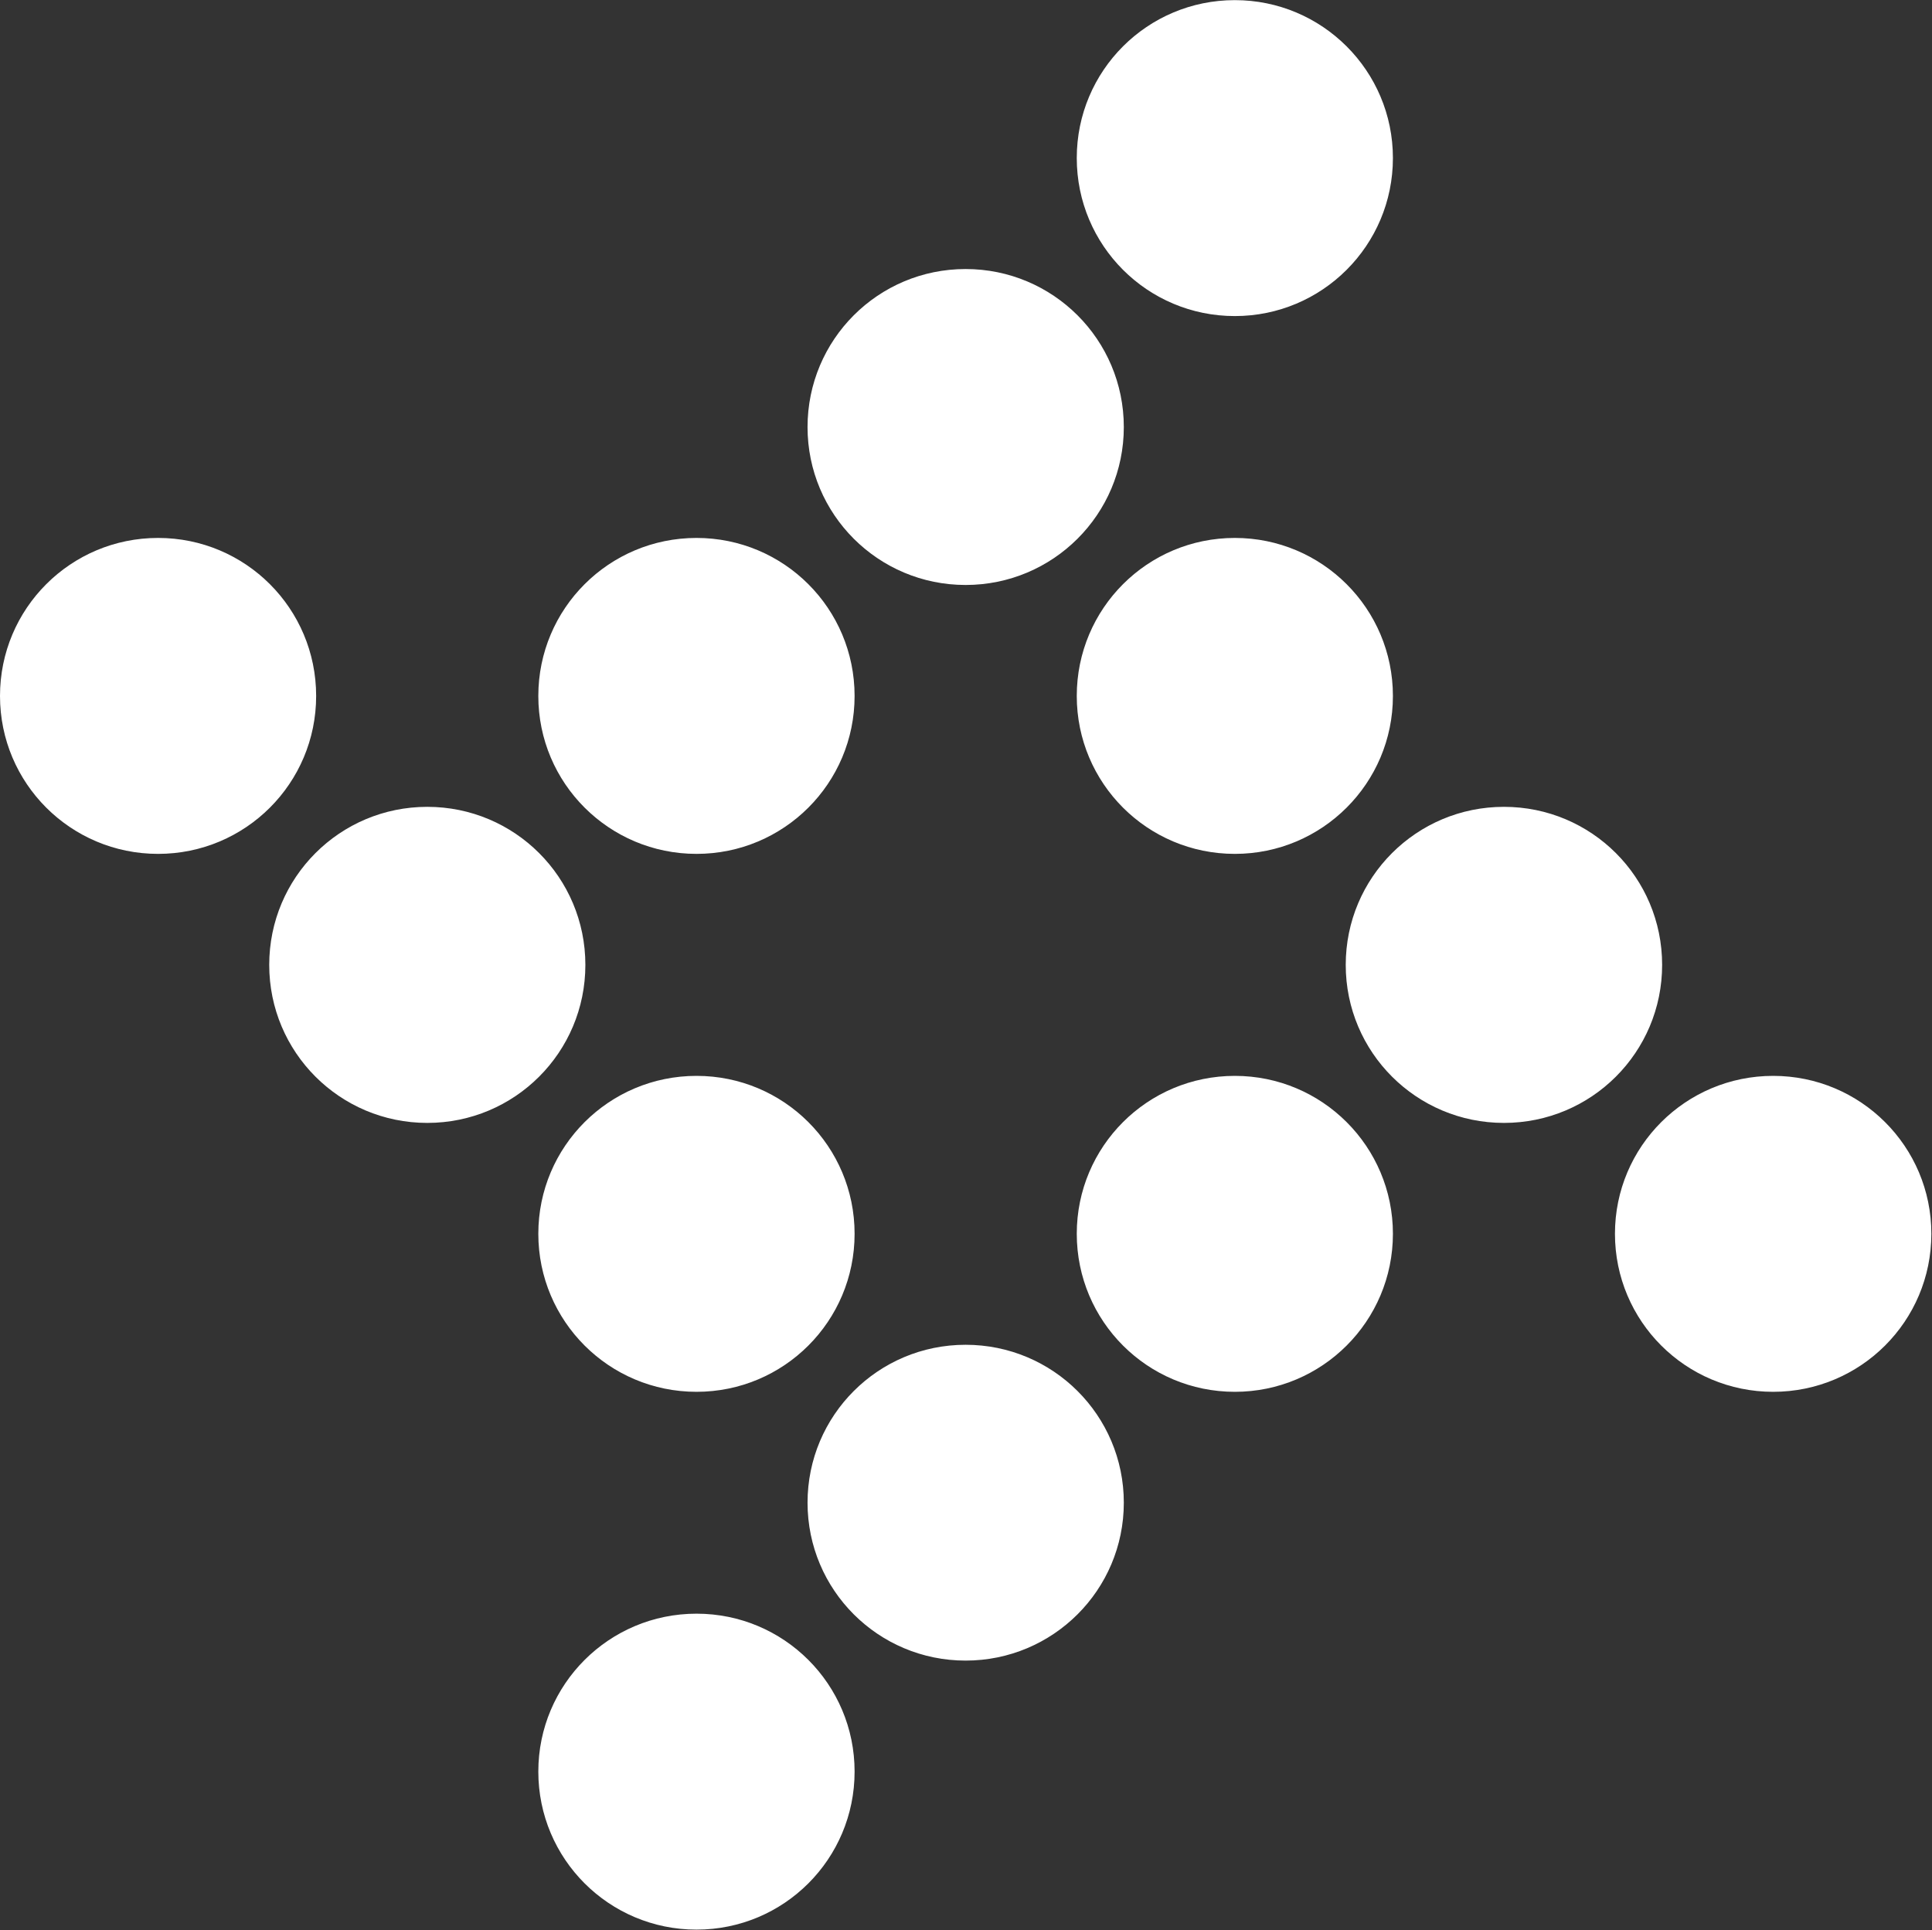
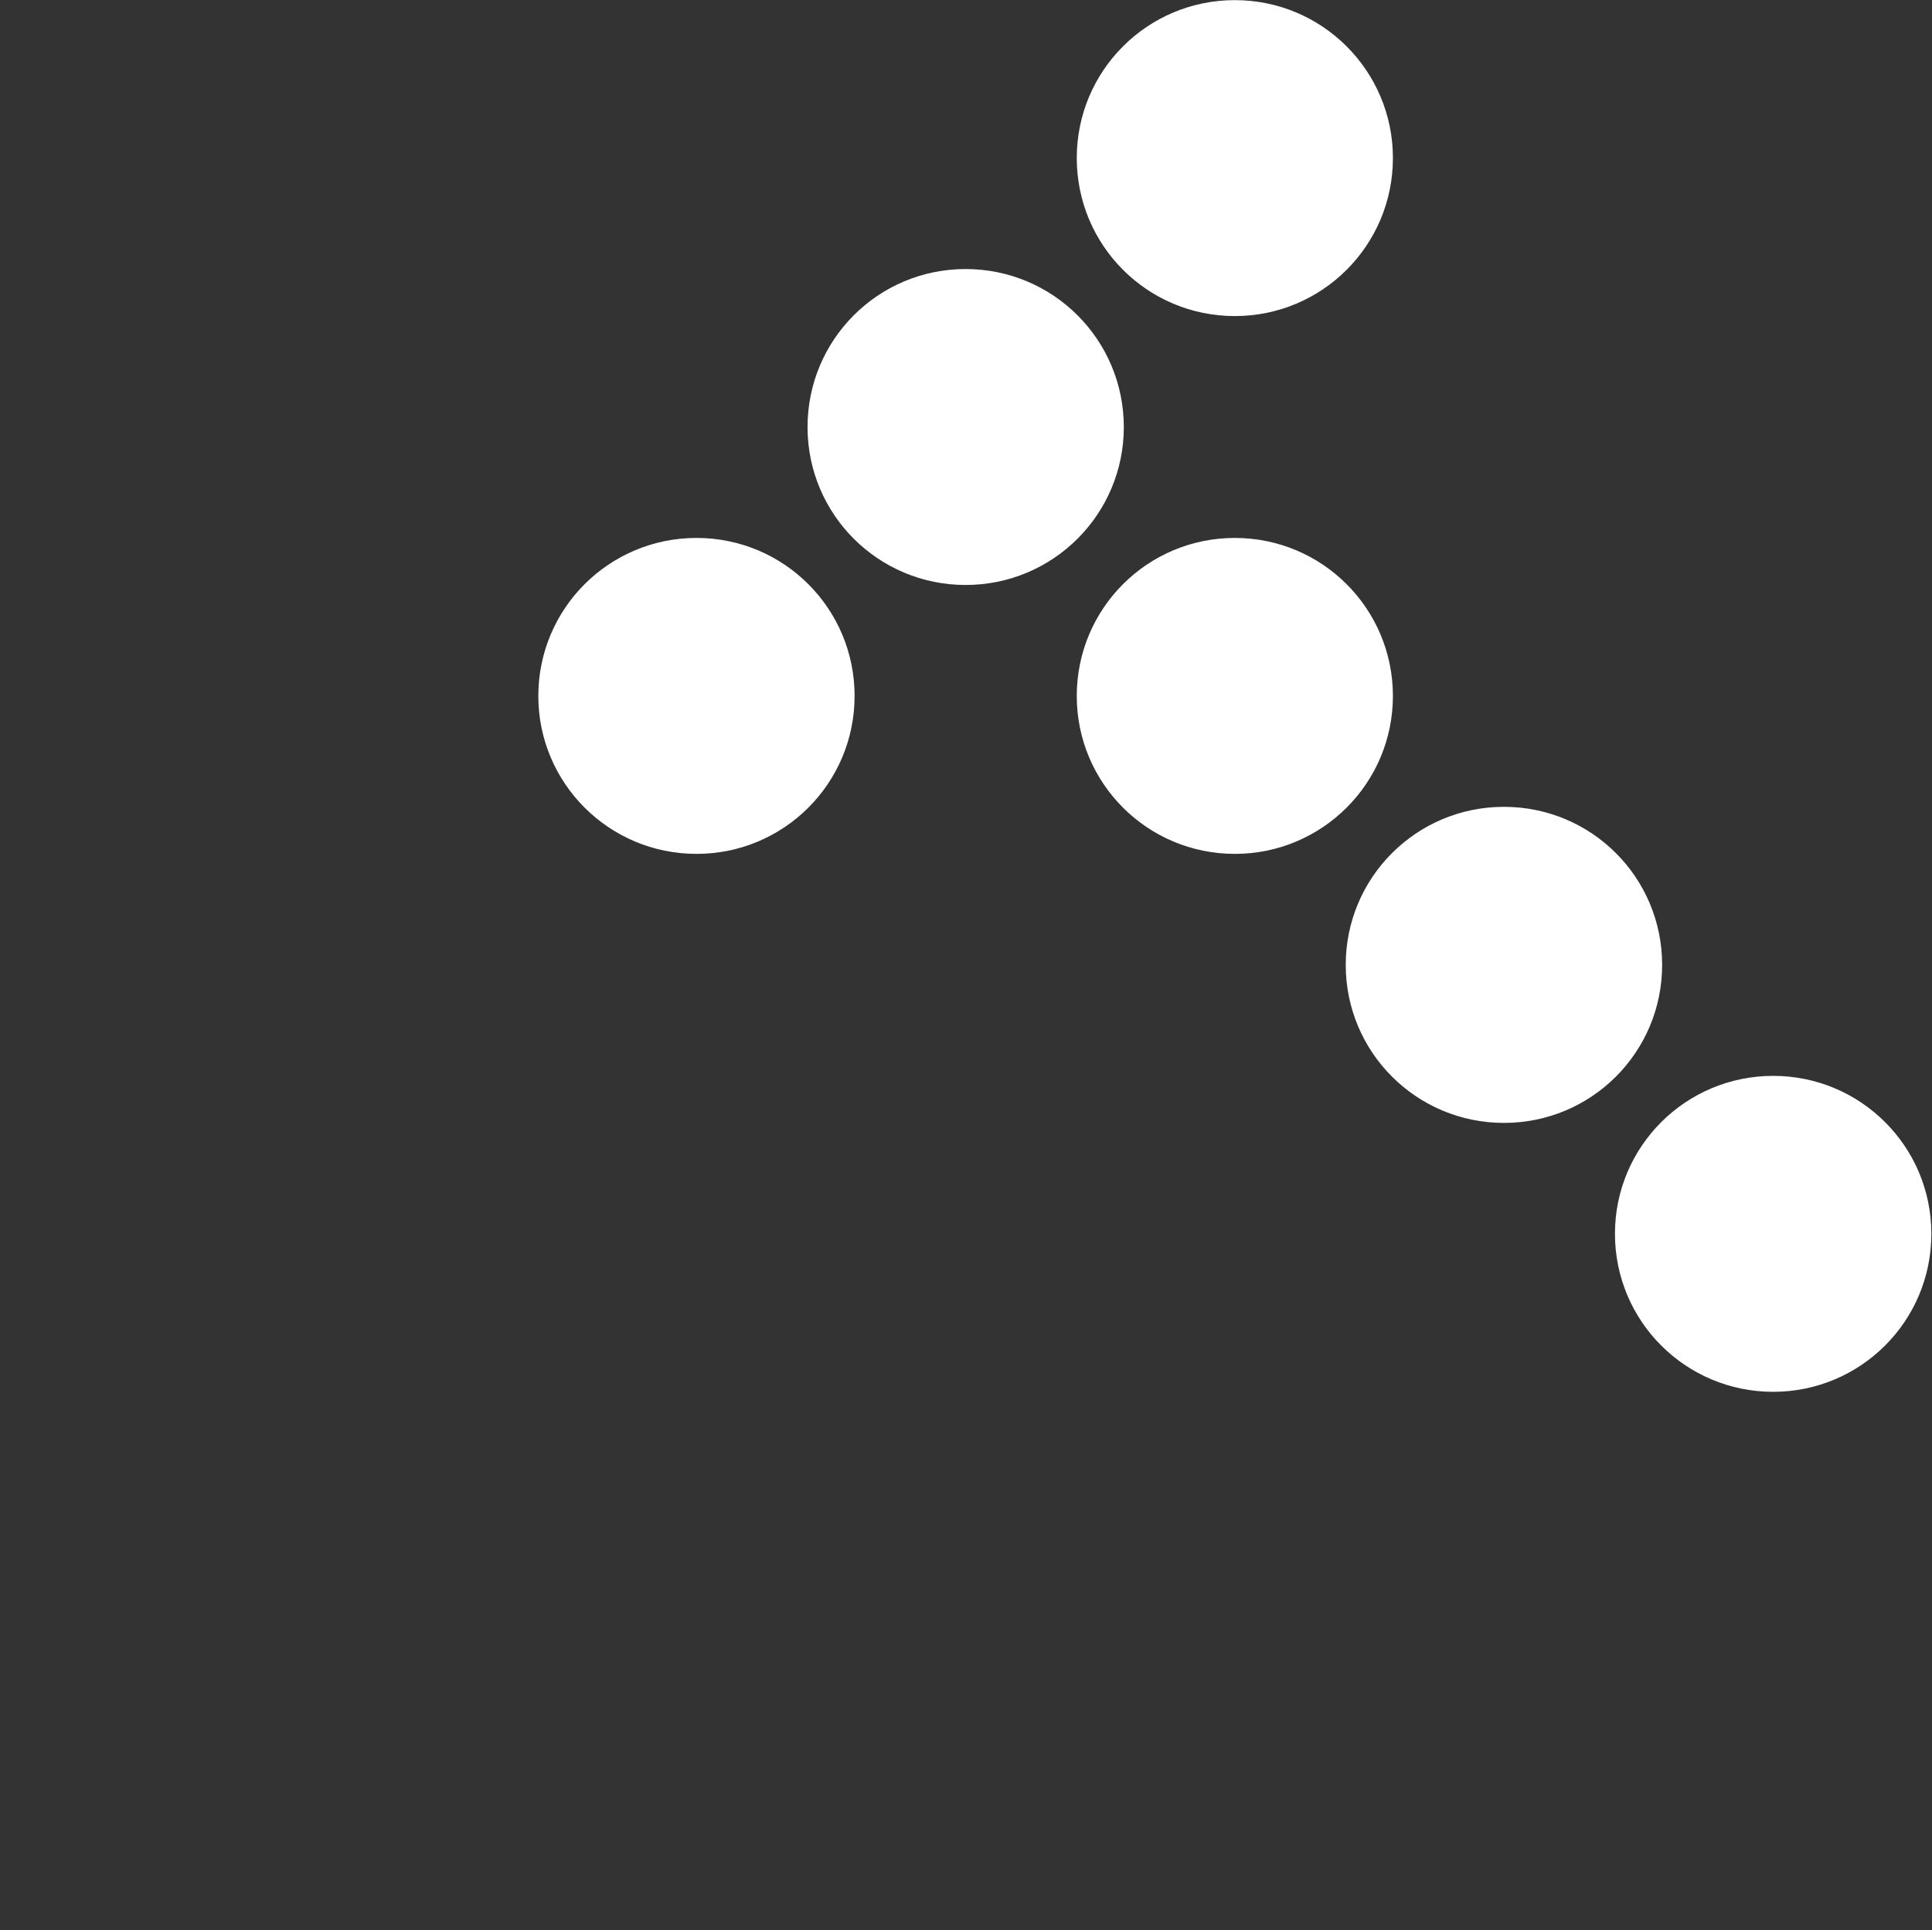
<svg xmlns="http://www.w3.org/2000/svg" version="1.2" viewBox="0 0 1507 1506" width="1507" height="1506">
  <rect x="0" y="0" width="1507" height="1506" fill="#333333" stroke="none" />
  <title>348324-svg</title>
  <style>
		.s0 { fill: #ffffff } 
	</style>
  <g id="surface1">
-     <path id="Layer" class="s0" d="m123.3 666.2c-68.2 0-123.3-55.1-123.3-123.2 0-68.2 55.1-123.3 123.3-123.3 68.2 0 123.3 55.1 123.3 123.3 0 68.1-55.1 123.2-123.3 123.2zm210 209.9c-68.2 0-123.3-55.1-123.3-123.3 0-68.2 55.1-123.3 123.3-123.3 68.2 0 123.3 55.1 123.3 123.3 0 68.2-55.1 123.3-123.3 123.3zm210 209.8c-68.2 0-123.4-55.1-123.4-123.3 0-68.1 55.2-123.2 123.4-123.2 68.2 0 123.3 55.1 123.3 123.2 0 68.2-55.1 123.3-123.3 123.3zm0 419.6c-68.2 0-123.4-55.1-123.4-123.3 0-68.1 55.2-123.2 123.4-123.2 68.2 0 123.3 55.1 123.3 123.2 0 68.2-55.1 123.3-123.3 123.3zm209.9-209.9c-68.2 0-123.3-55.1-123.3-123.2 0-68.1 55.1-123.2 123.3-123.2 68.2 0 123.4 55.1 123.4 123.2 0 68.1-55.2 123.2-123.4 123.2zm210-209.7c-68.2 0-123.3-55.1-123.3-123.3 0-68.1 55.1-123.2 123.3-123.2 68.1 0 123.3 55.1 123.3 123.2 0 68.2-55.2 123.3-123.3 123.3z" />
    <path id="Layer" class="s0" d="m543.3 666.2c-68.2 0-123.4-55.1-123.4-123.2 0-68.2 55.2-123.3 123.4-123.3 68.2 0 123.3 55.1 123.3 123.3 0 68.1-55.1 123.2-123.3 123.2zm209.9-209.8c-68.2 0-123.3-55.1-123.3-123.2 0-68.2 55.1-123.3 123.3-123.3 68.2 0 123.4 55.1 123.4 123.3 0 68.1-55.2 123.2-123.4 123.2zm210 209.8c-68.2 0-123.3-55.1-123.3-123.2 0-68.2 55.1-123.3 123.3-123.3 68.1 0 123.3 55.1 123.3 123.3 0 68.1-55.2 123.2-123.3 123.2zm209.9 209.9c-68.2 0-123.4-55.1-123.4-123.3 0-68.2 55.2-123.3 123.4-123.3 68.3 0 123.4 55.1 123.4 123.3 0 68.2-55.1 123.3-123.4 123.3zm210 209.8c-68.2 0-123.4-55.1-123.4-123.3 0-68.1 55.2-123.2 123.4-123.2 68.2 0 123.4 55.1 123.4 123.2 0 68.2-55.2 123.3-123.4 123.3zm-419.9-839.3c-68.2 0-123.3-55.1-123.3-123.3 0-68.1 55.1-123.2 123.3-123.2 68.1 0 123.3 55.1 123.3 123.2 0 68.2-55.2 123.3-123.3 123.3z" />
  </g>
</svg>